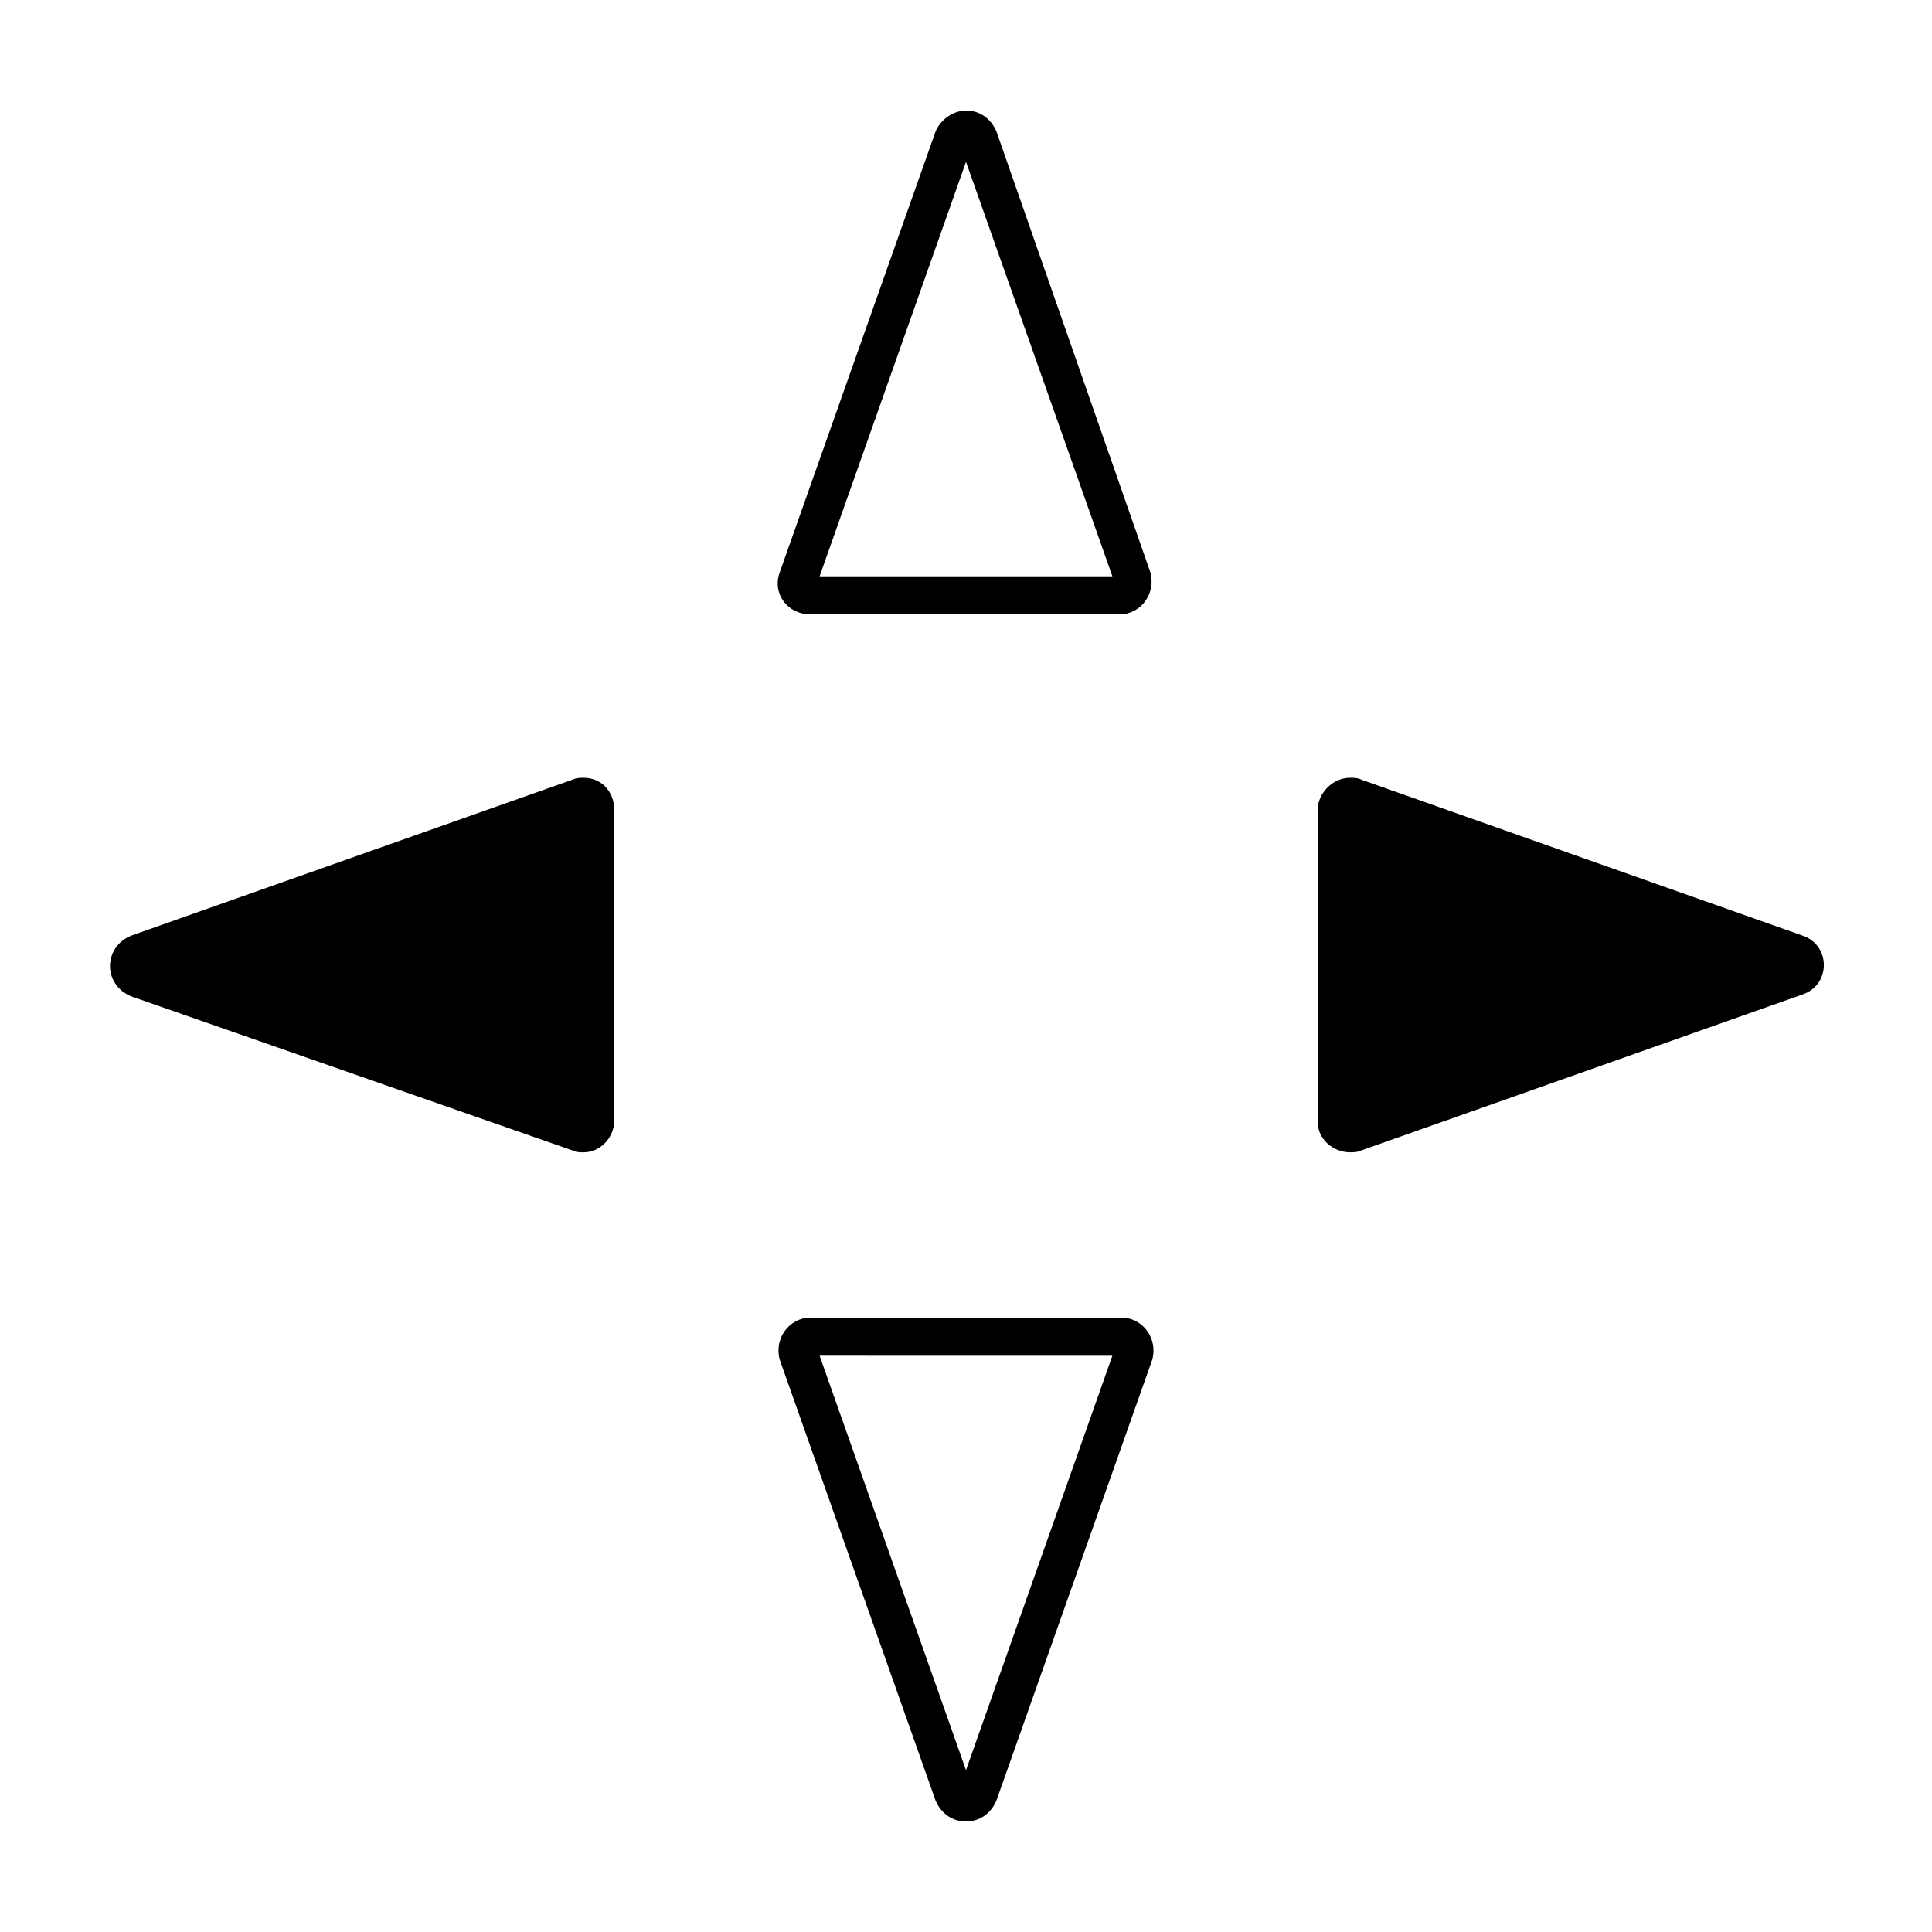
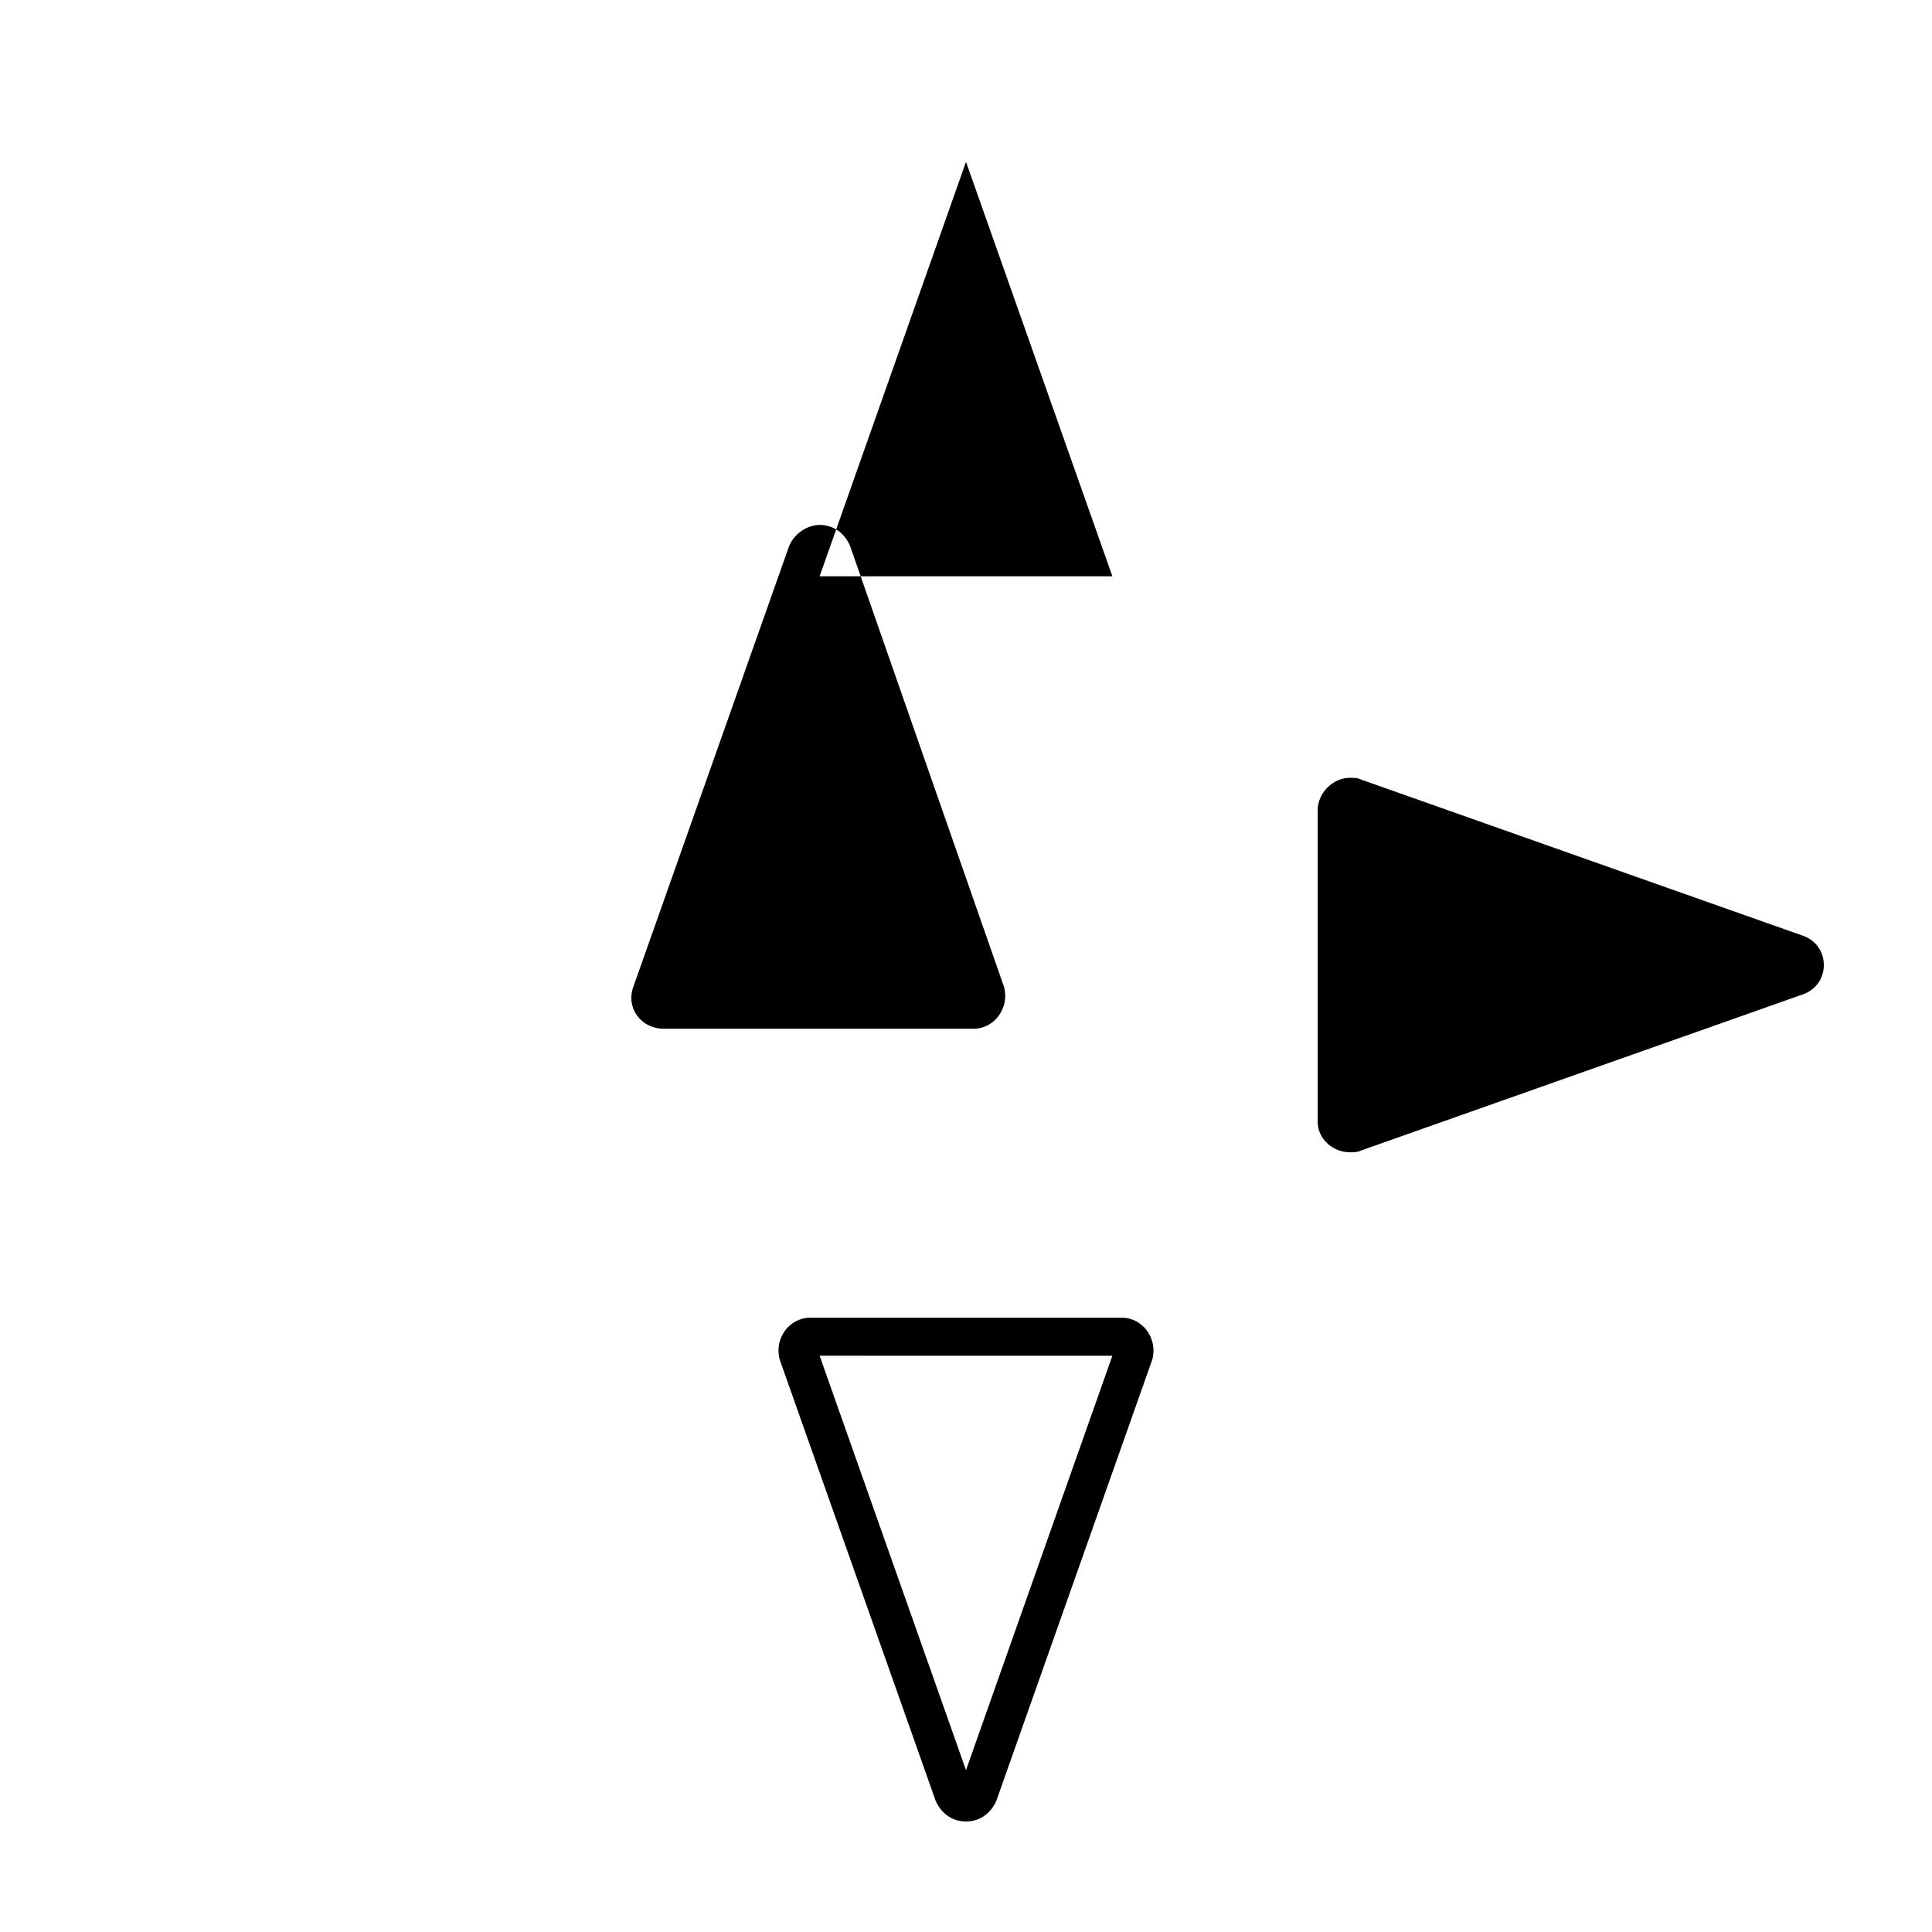
<svg xmlns="http://www.w3.org/2000/svg" fill="#000000" width="800px" height="800px" version="1.1" viewBox="144 144 512 512">
  <g>
    <path d="m438.79 503.28-38.793 109.83-38.793-109.83 77.586 0.004m2.519-10.078h-82.625c-5.543 0-9.574 5.543-8.062 11.082l41.312 116.88c1.512 3.527 4.535 5.543 8.062 5.543s6.551-2.016 8.062-5.543l41.312-116.88c1.508-5.539-2.523-11.082-8.062-11.082z" />
-     <path d="m400 186.89 38.793 109.83h-77.586l38.793-109.83m0-13.602c-3.023 0-6.551 2.016-8.062 5.543l-41.312 116.88c-2.016 5.543 2.016 11.082 8.062 11.082h82.121c5.543 0 9.574-5.543 8.062-11.082l-40.812-116.89c-1.512-3.523-4.535-5.539-8.059-5.539z" />
+     <path d="m400 186.89 38.793 109.83h-77.586m0-13.602c-3.023 0-6.551 2.016-8.062 5.543l-41.312 116.88c-2.016 5.543 2.016 11.082 8.062 11.082h82.121c5.543 0 9.574-5.543 8.062-11.082l-40.812-116.89c-1.512-3.523-4.535-5.539-8.059-5.539z" />
    <path d="m493.2 441.31v-82.625c0-4.535 4.031-8.566 8.566-8.566 1.008 0 2.016 0 3.023 0.504l116.88 41.312c7.559 2.519 7.559 13.098 0 15.617l-116.88 41.312c-1.008 0.504-2.016 0.504-3.023 0.504-4.535 0-8.566-3.527-8.566-8.059z" />
-     <path d="m178.82 391.94 116.88-41.312c1.008-0.504 2.016-0.504 3.023-0.504 4.535 0 8.062 3.527 8.062 8.566v82.121c0 5.039-4.031 8.566-8.062 8.566-1.008 0-2.016 0-3.023-0.504l-116.88-40.812c-7.555-3.023-7.555-13.098 0-16.121z" />
  </g>
</svg>